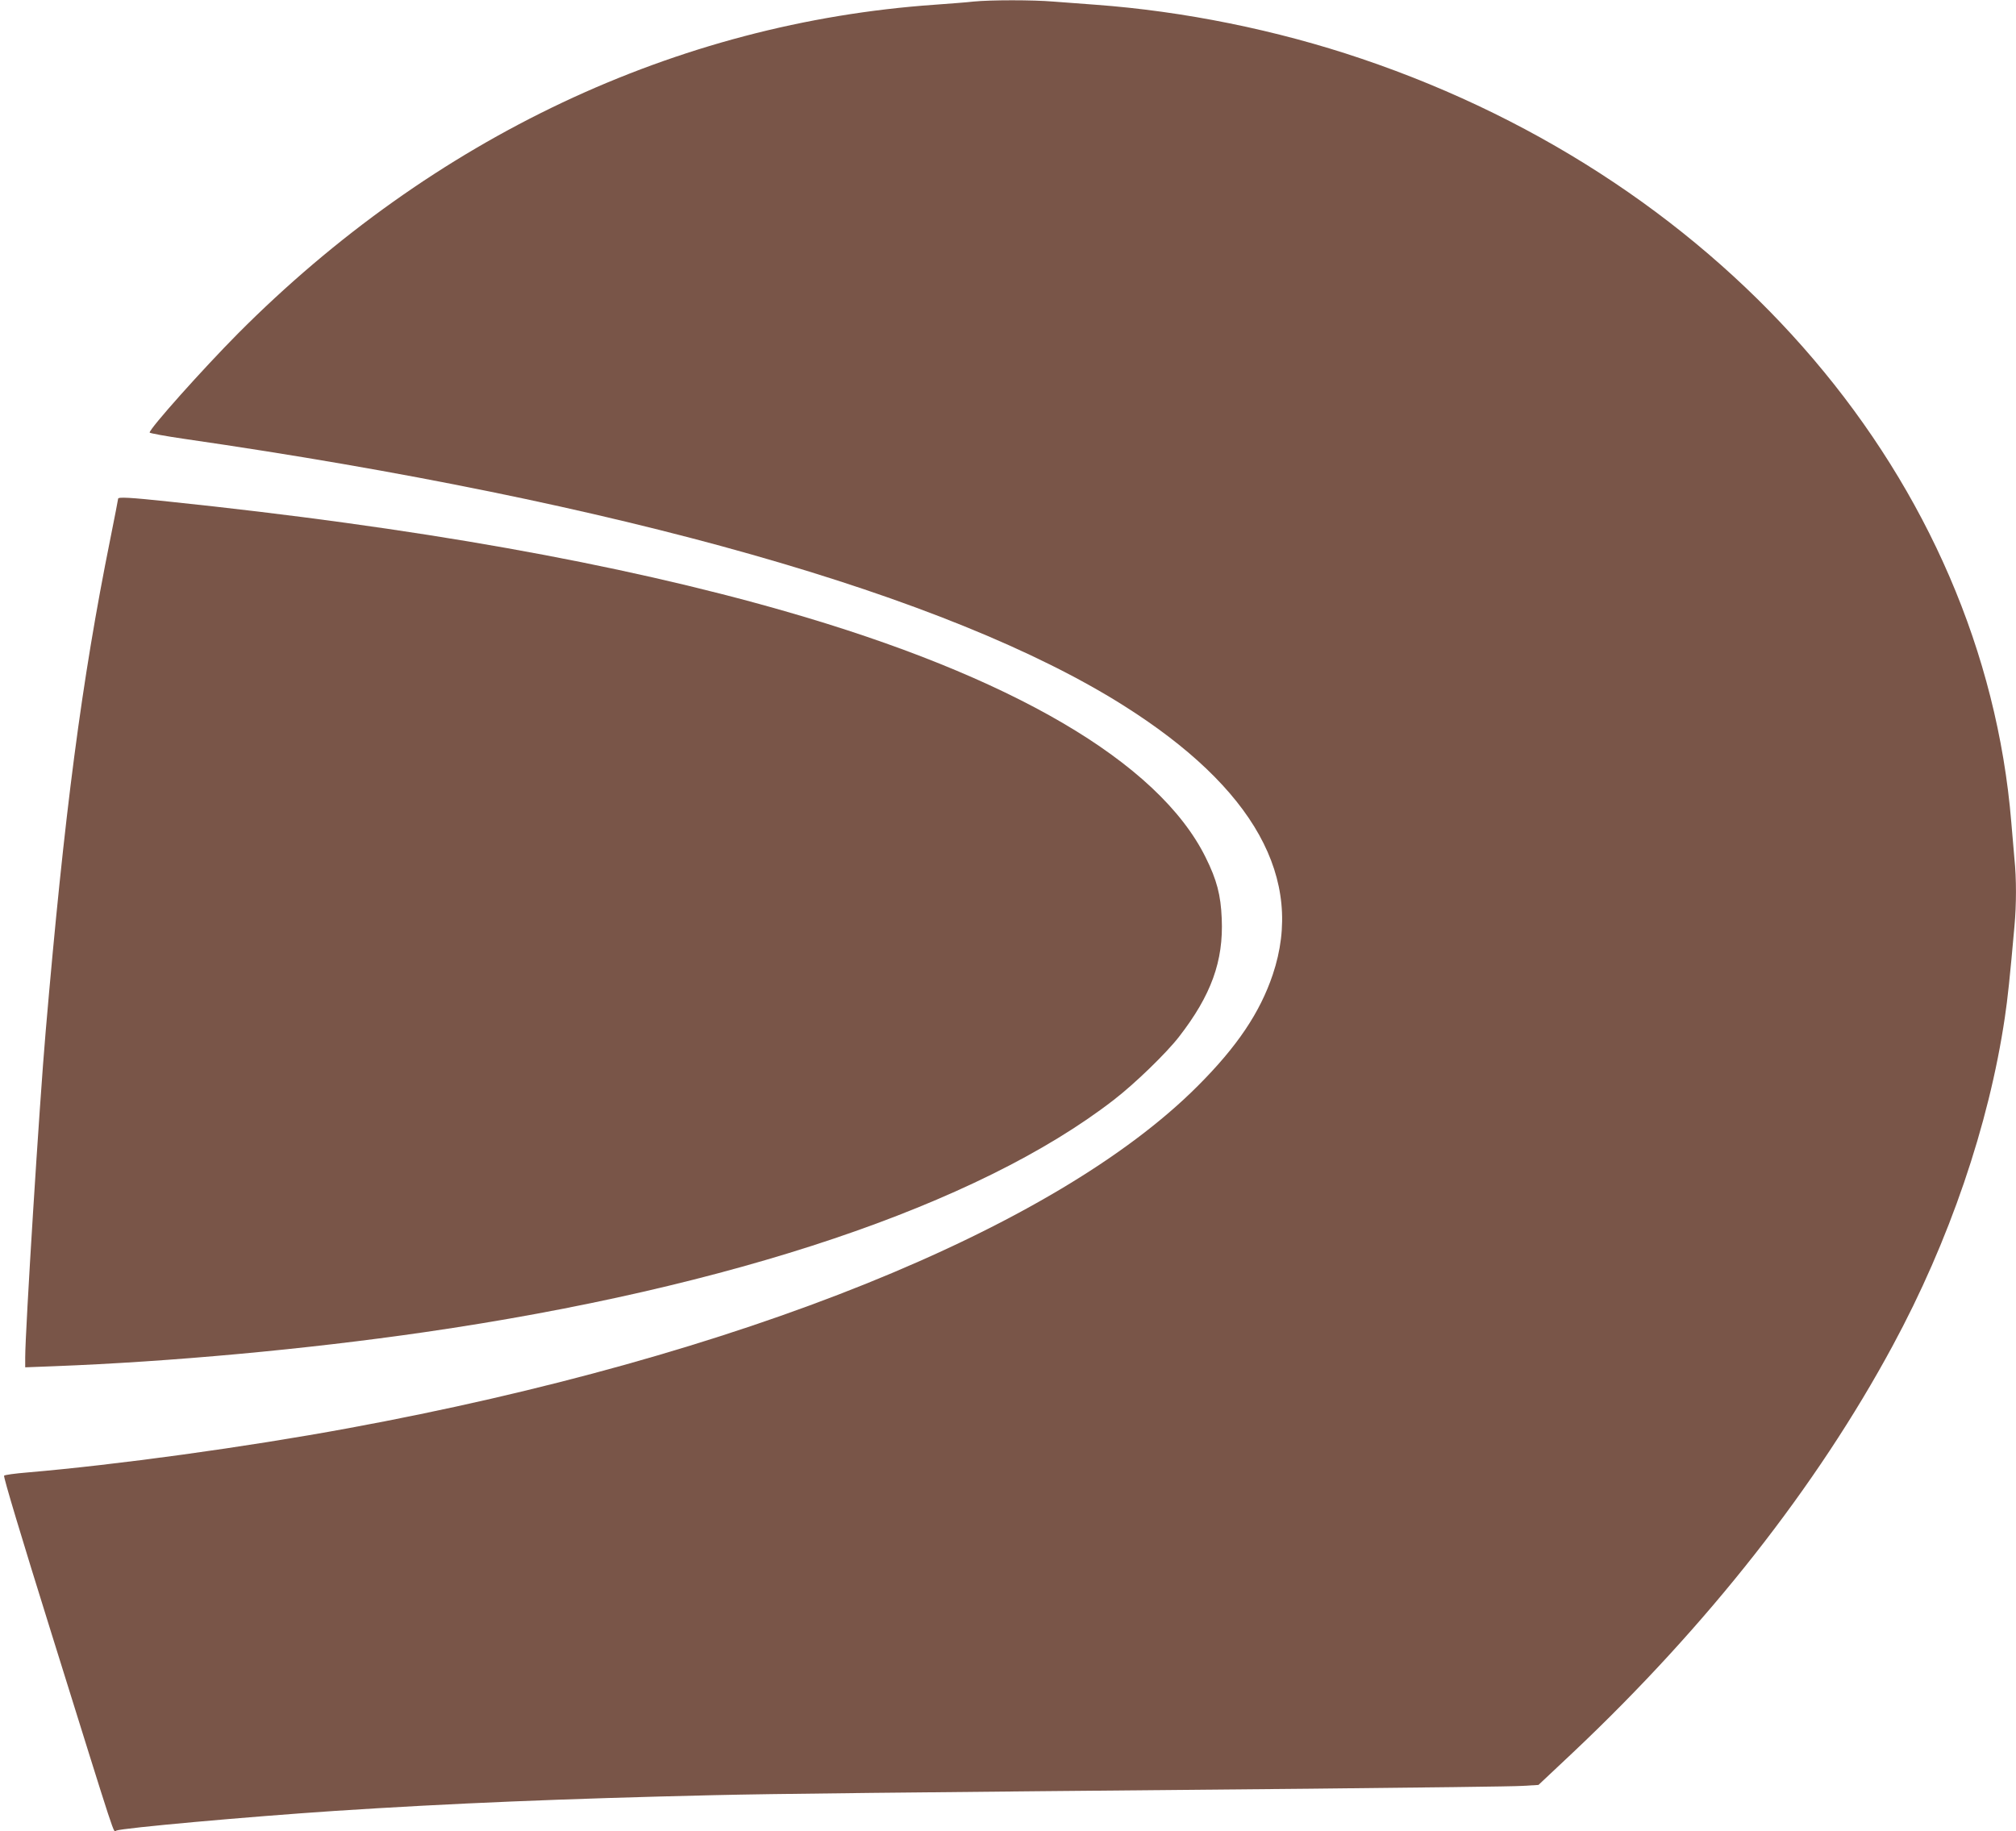
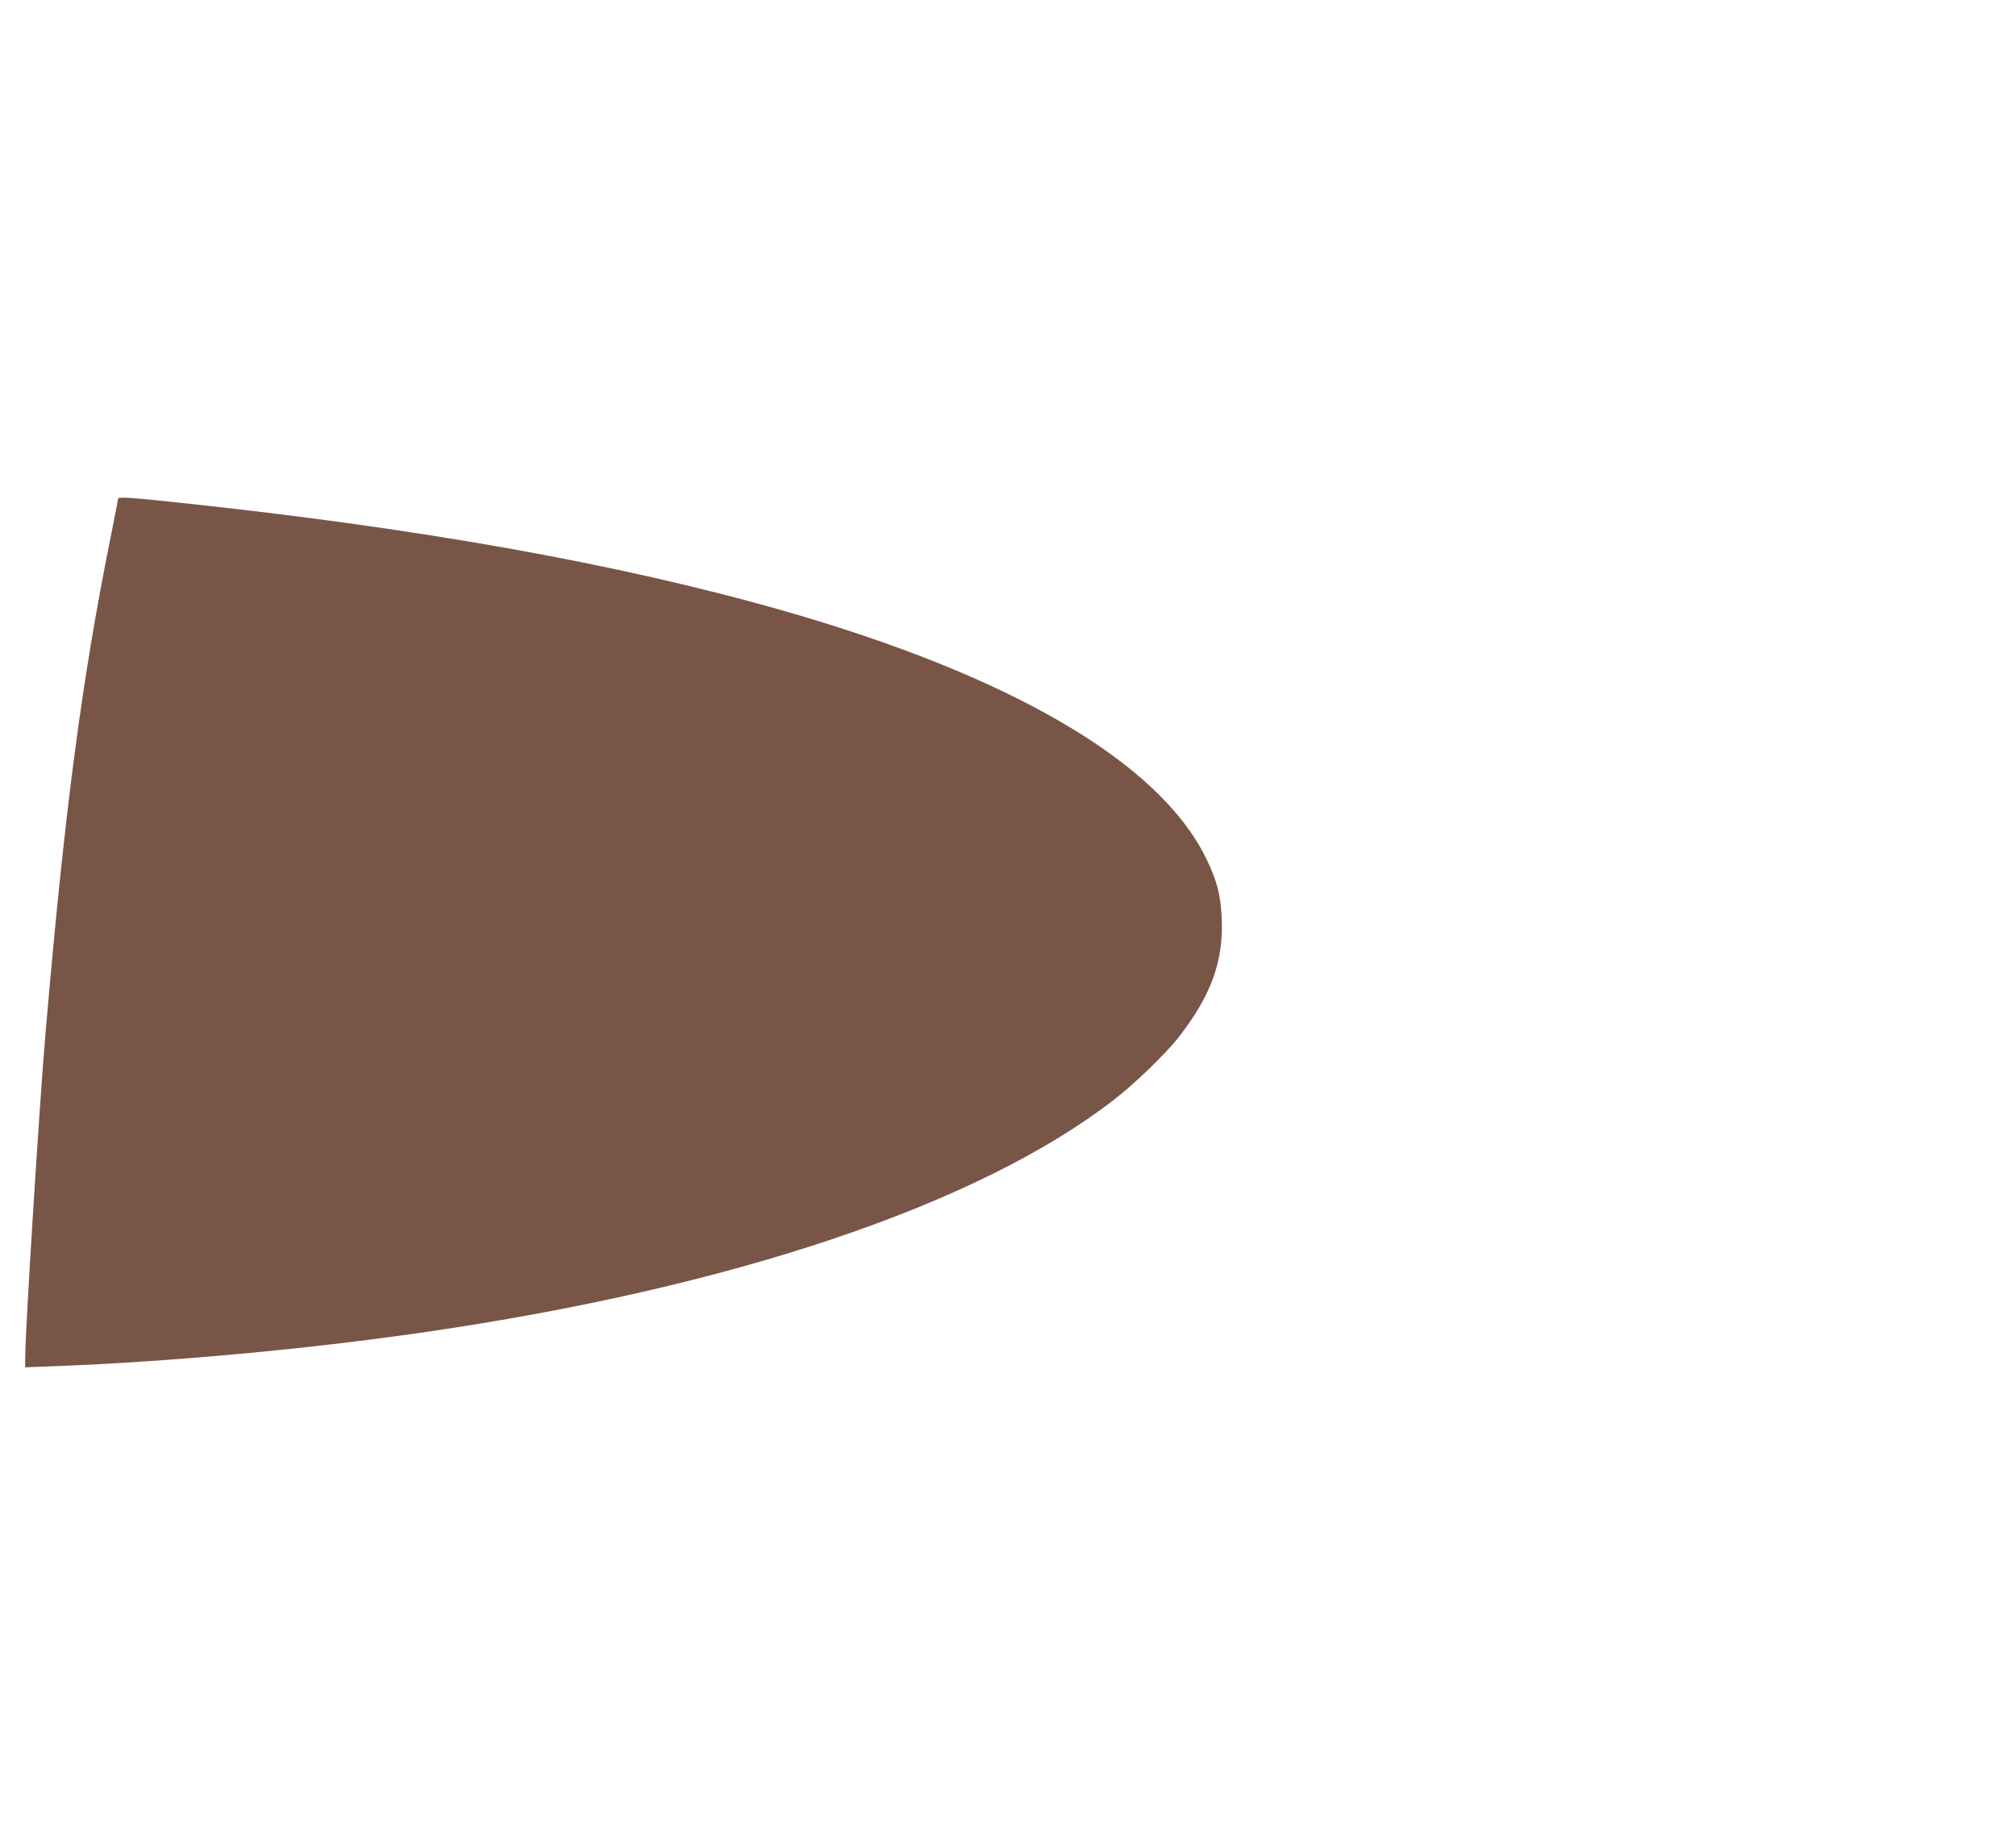
<svg xmlns="http://www.w3.org/2000/svg" version="1.0" width="1280pt" height="1163pt" viewBox="0 0 1280 1163" preserveAspectRatio="xMidYMid meet">
  <g transform="translate(0,1163) scale(0.1,-0.1)" fill="#795548" stroke="none">
-     <path d="M6180 11620 c-41 -5 -151 -13 -245 -20 -1641 -115 -3186 -844 -4425 -2089 -222 -224 -560 -602 -560 -628 0 -4 102 -23 227 -41 2755 -399 4846 -993 5953 -1690 834 -525 1155 -1103 951 -1711 -81 -241 -226 -457 -476 -707 -907 -909 -2916 -1718 -5395 -2174 -651 -120 -1466 -232 -2040 -281 -74 -6 -139 -15 -144 -20 -6 -5 110 -391 299 -996 429 -1375 393 -1266 413 -1258 44 17 832 88 1387 125 734 48 1458 78 2405 100 397 9 1017 16 3785 41 688 7 1296 14 1352 18 l101 6 218 205 c854 806 1550 1692 2031 2584 359 664 611 1401 712 2084 18 120 32 252 61 578 13 140 13 305 0 431 -5 54 -14 159 -20 233 -179 2161 -1794 4059 -4125 4847 -540 183 -1130 302 -1690 343 -82 6 -203 15 -267 20 -133 11 -397 11 -508 0z" />
    <path d="M750 8463 c0 -4 -22 -117 -49 -252 -183 -907 -292 -1743 -411 -3131 -40 -462 -130 -1904 -130 -2071 l0 -62 182 7 c740 28 1608 108 2352 216 1954 283 3516 809 4376 1474 133 102 334 297 415 401 205 264 284 482 272 752 -6 149 -31 245 -102 388 -299 605 -1232 1151 -2672 1564 -1056 303 -2342 532 -3913 696 -243 26 -320 30 -320 18z" />
  </g>
</svg>